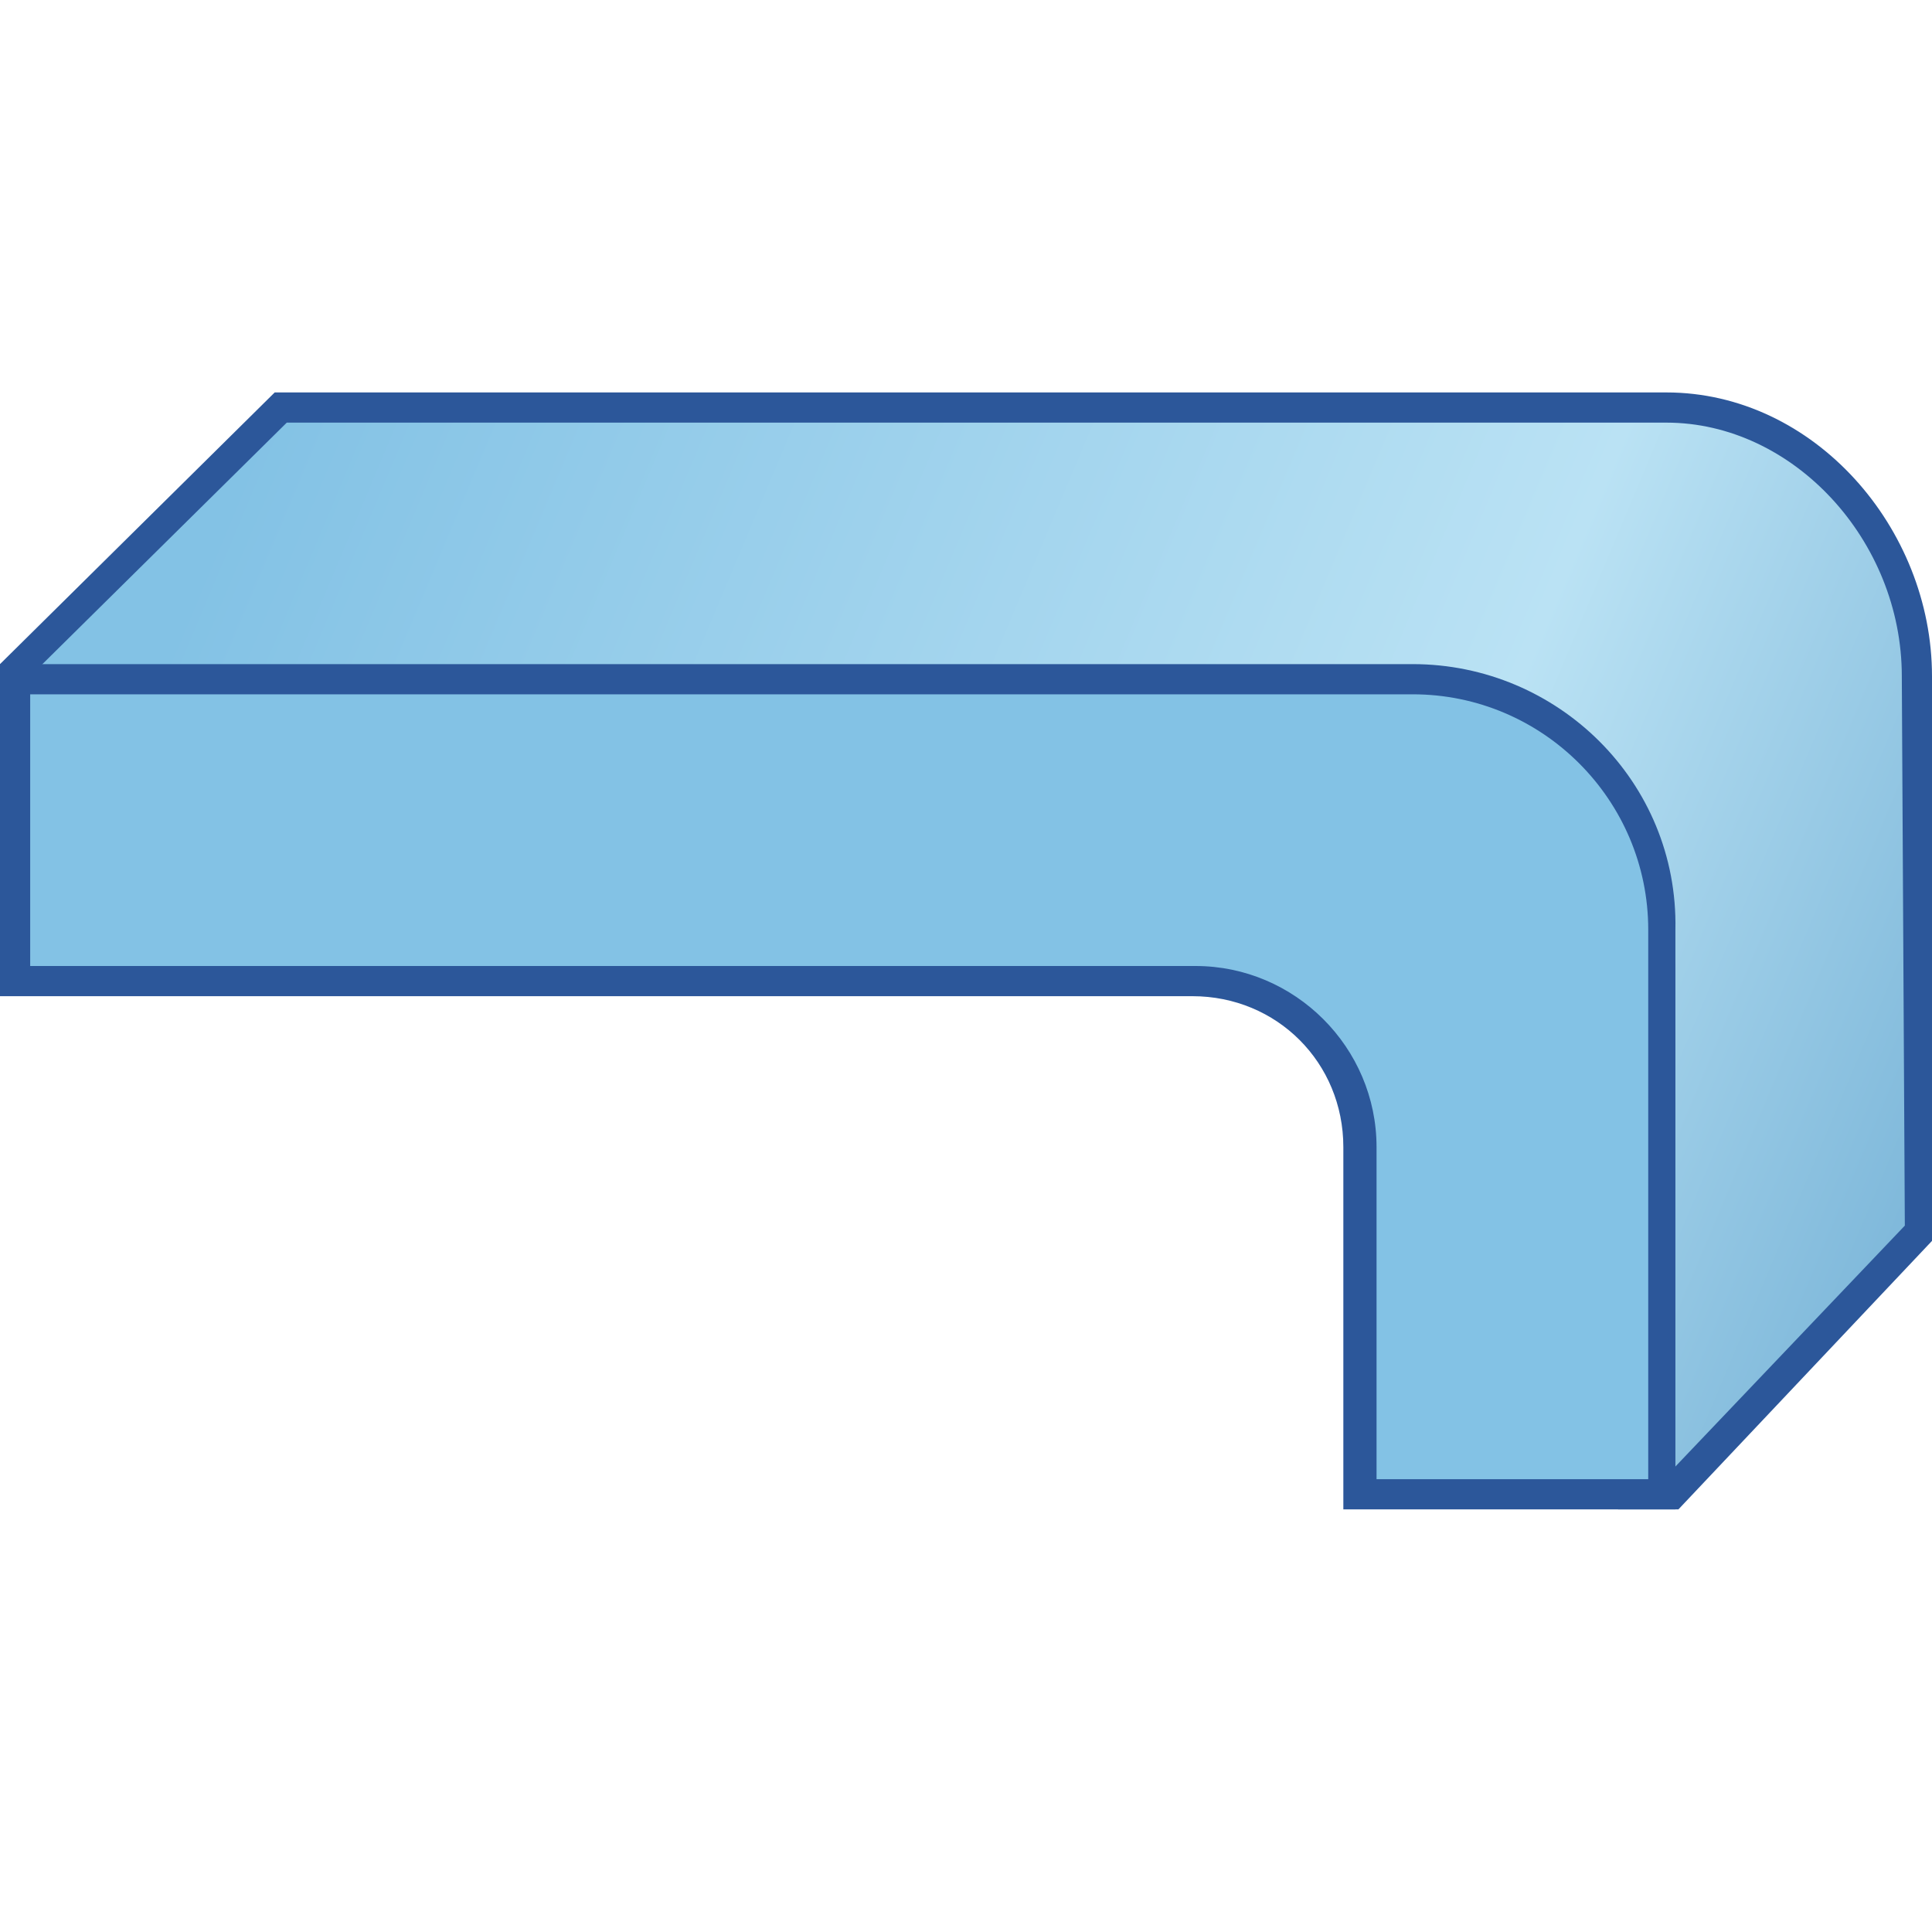
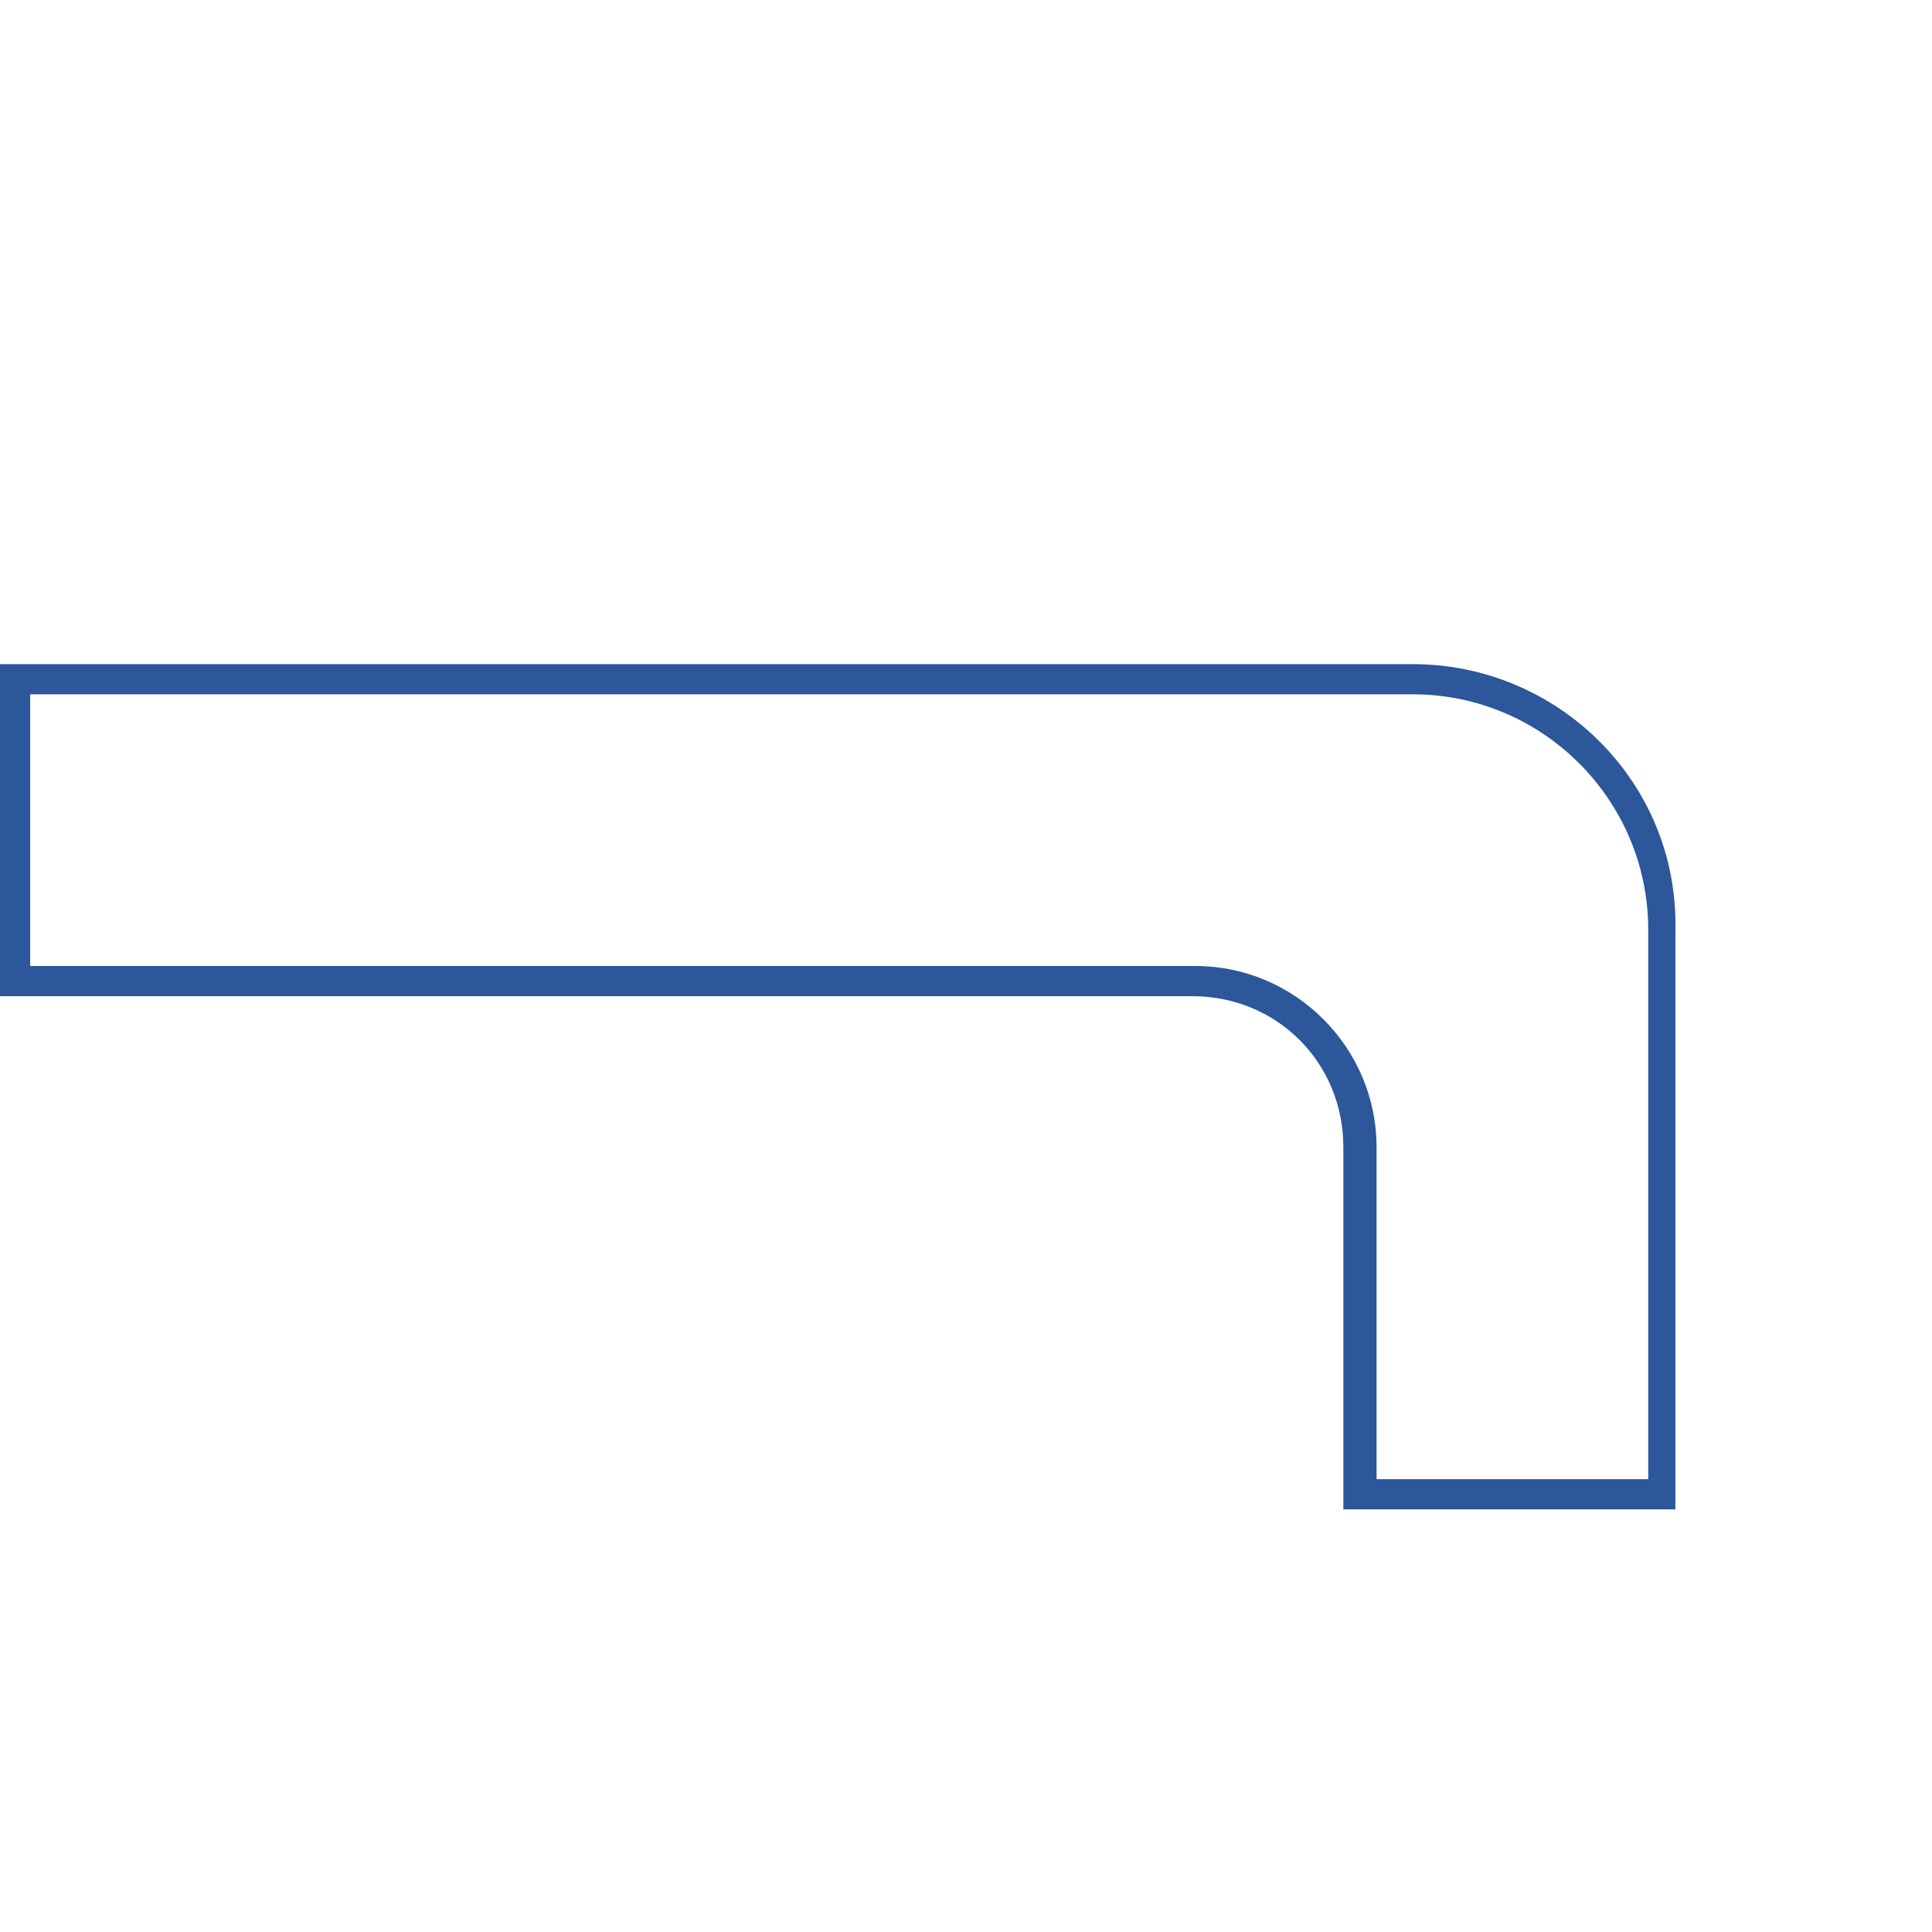
<svg xmlns="http://www.w3.org/2000/svg" version="1.1" id="Layer_1" x="0px" y="0px" viewBox="0 0 64 64" style="enable-background:new 0 0 64 64;" xml:space="preserve">
  <style type="text/css">
	.st0{fill:url(#SVGID_1_);}
	.st1{fill:#2C579A;}
	.st2{fill:#83C2E5;}
</style>
  <g>
    <g>
      <linearGradient id="SVGID_1_" gradientUnits="userSpaceOnUse" x1="9.382" y1="12.188" x2="85.92" y2="44.369">
        <stop offset="0" style="stop-color:#83C2E5" />
        <stop offset="0.503" style="stop-color:#BAE2F4" />
        <stop offset="1" style="stop-color:#3987BC" />
      </linearGradient>
-       <path class="st0" d="M54,49.5l-4.7-22.6L0.5,22.8v-0.6l8.8-8.7h45.9c4.4,0,8.3,4.1,8.3,8.9l0.1,18.4l-8.2,8.7H54z" />
-       <path class="st1" d="M55.2,14c4.2,0,7.8,3.9,7.8,8.4l0.1,18.2L55.1,49h-0.8l-4.6-21.8l-0.2-0.7l-0.7-0.1l-47.8-4L9.5,14H55.2     M55.2,13H9.1L0,22v1.2l48.8,4.1L53.6,50h2l8.5-9L64,22.4C64,17.5,60.1,13,55.2,13L55.2,13z" />
    </g>
    <g>
-       <path class="st2" d="M45.1,49.5V38c0-3-2.5-5.5-5.5-5.5h-39v-10h46.3c4.6,0,8.3,3.7,8.3,8.3v18.7H45.1z" />
      <g>
        <path class="st1" d="M46.8,23c4.3,0,7.8,3.5,7.8,7.8V49h-9V38c0-3.3-2.7-6-6-6H1v-9H46.8 M46.8,22H0v11h39.5c2.8,0,5,2.2,5,5v12     h11V30.8C55.6,25.9,51.6,22,46.8,22L46.8,22z" />
      </g>
    </g>
  </g>
</svg>